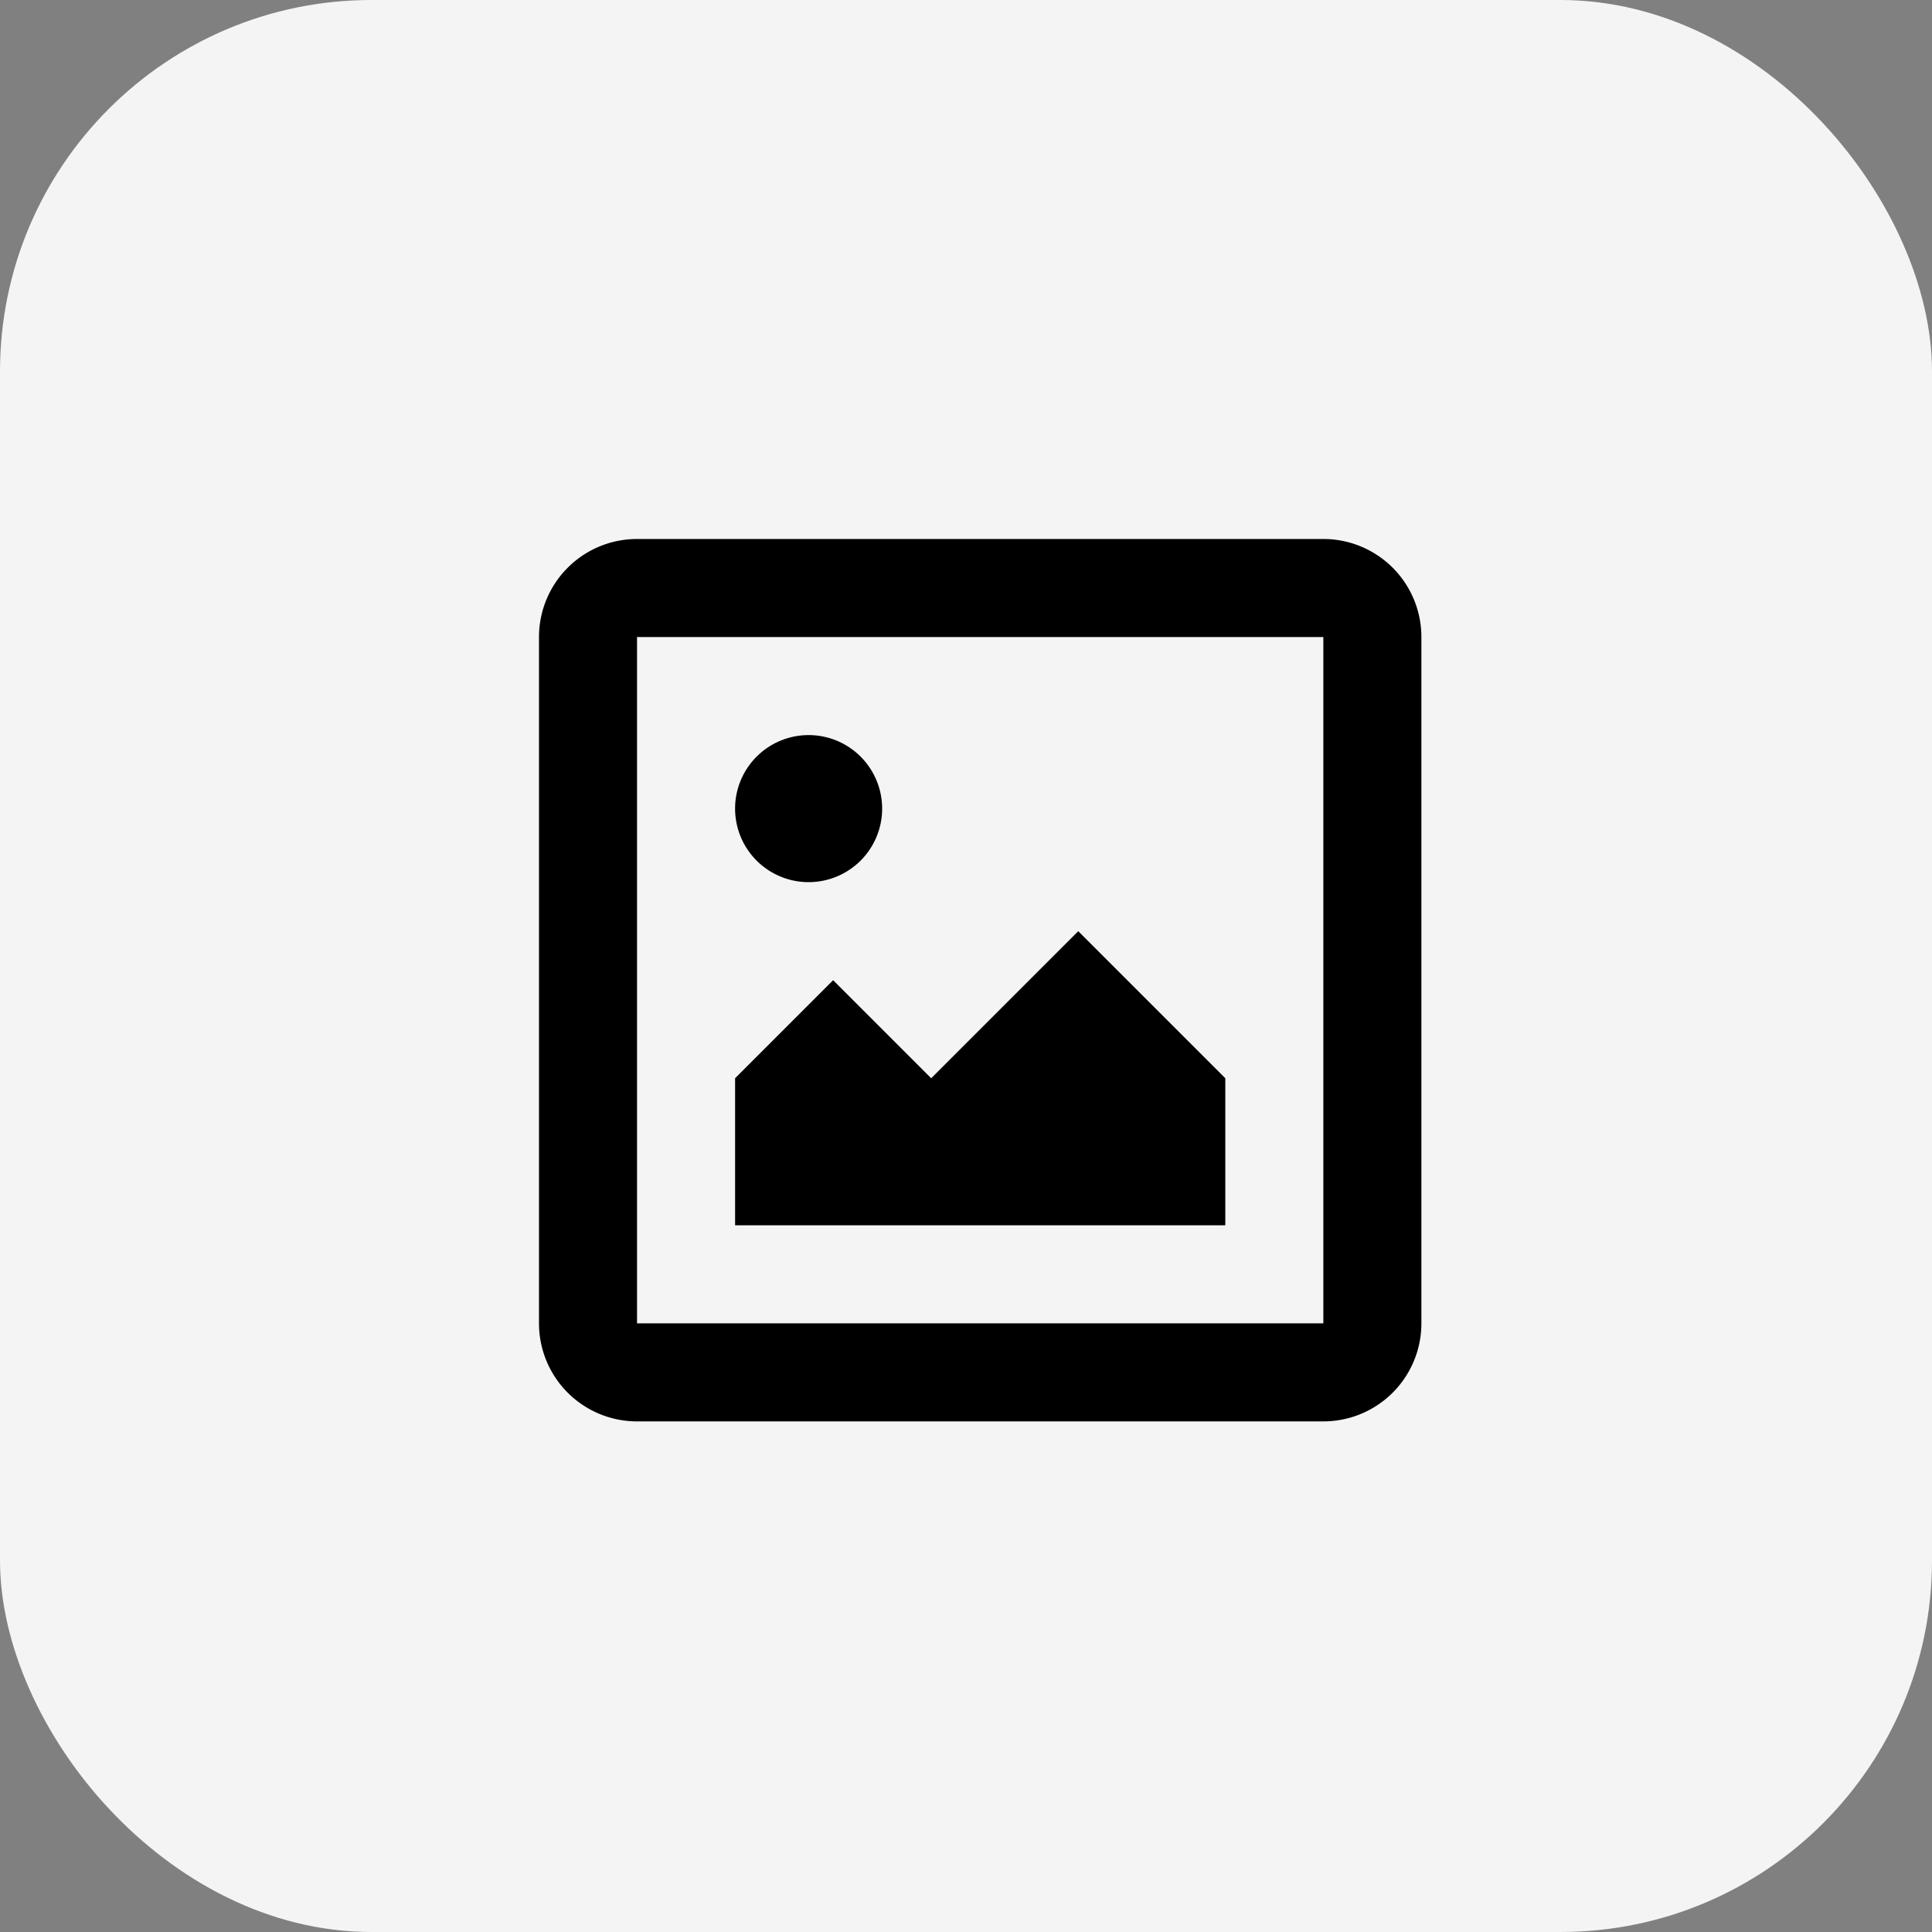
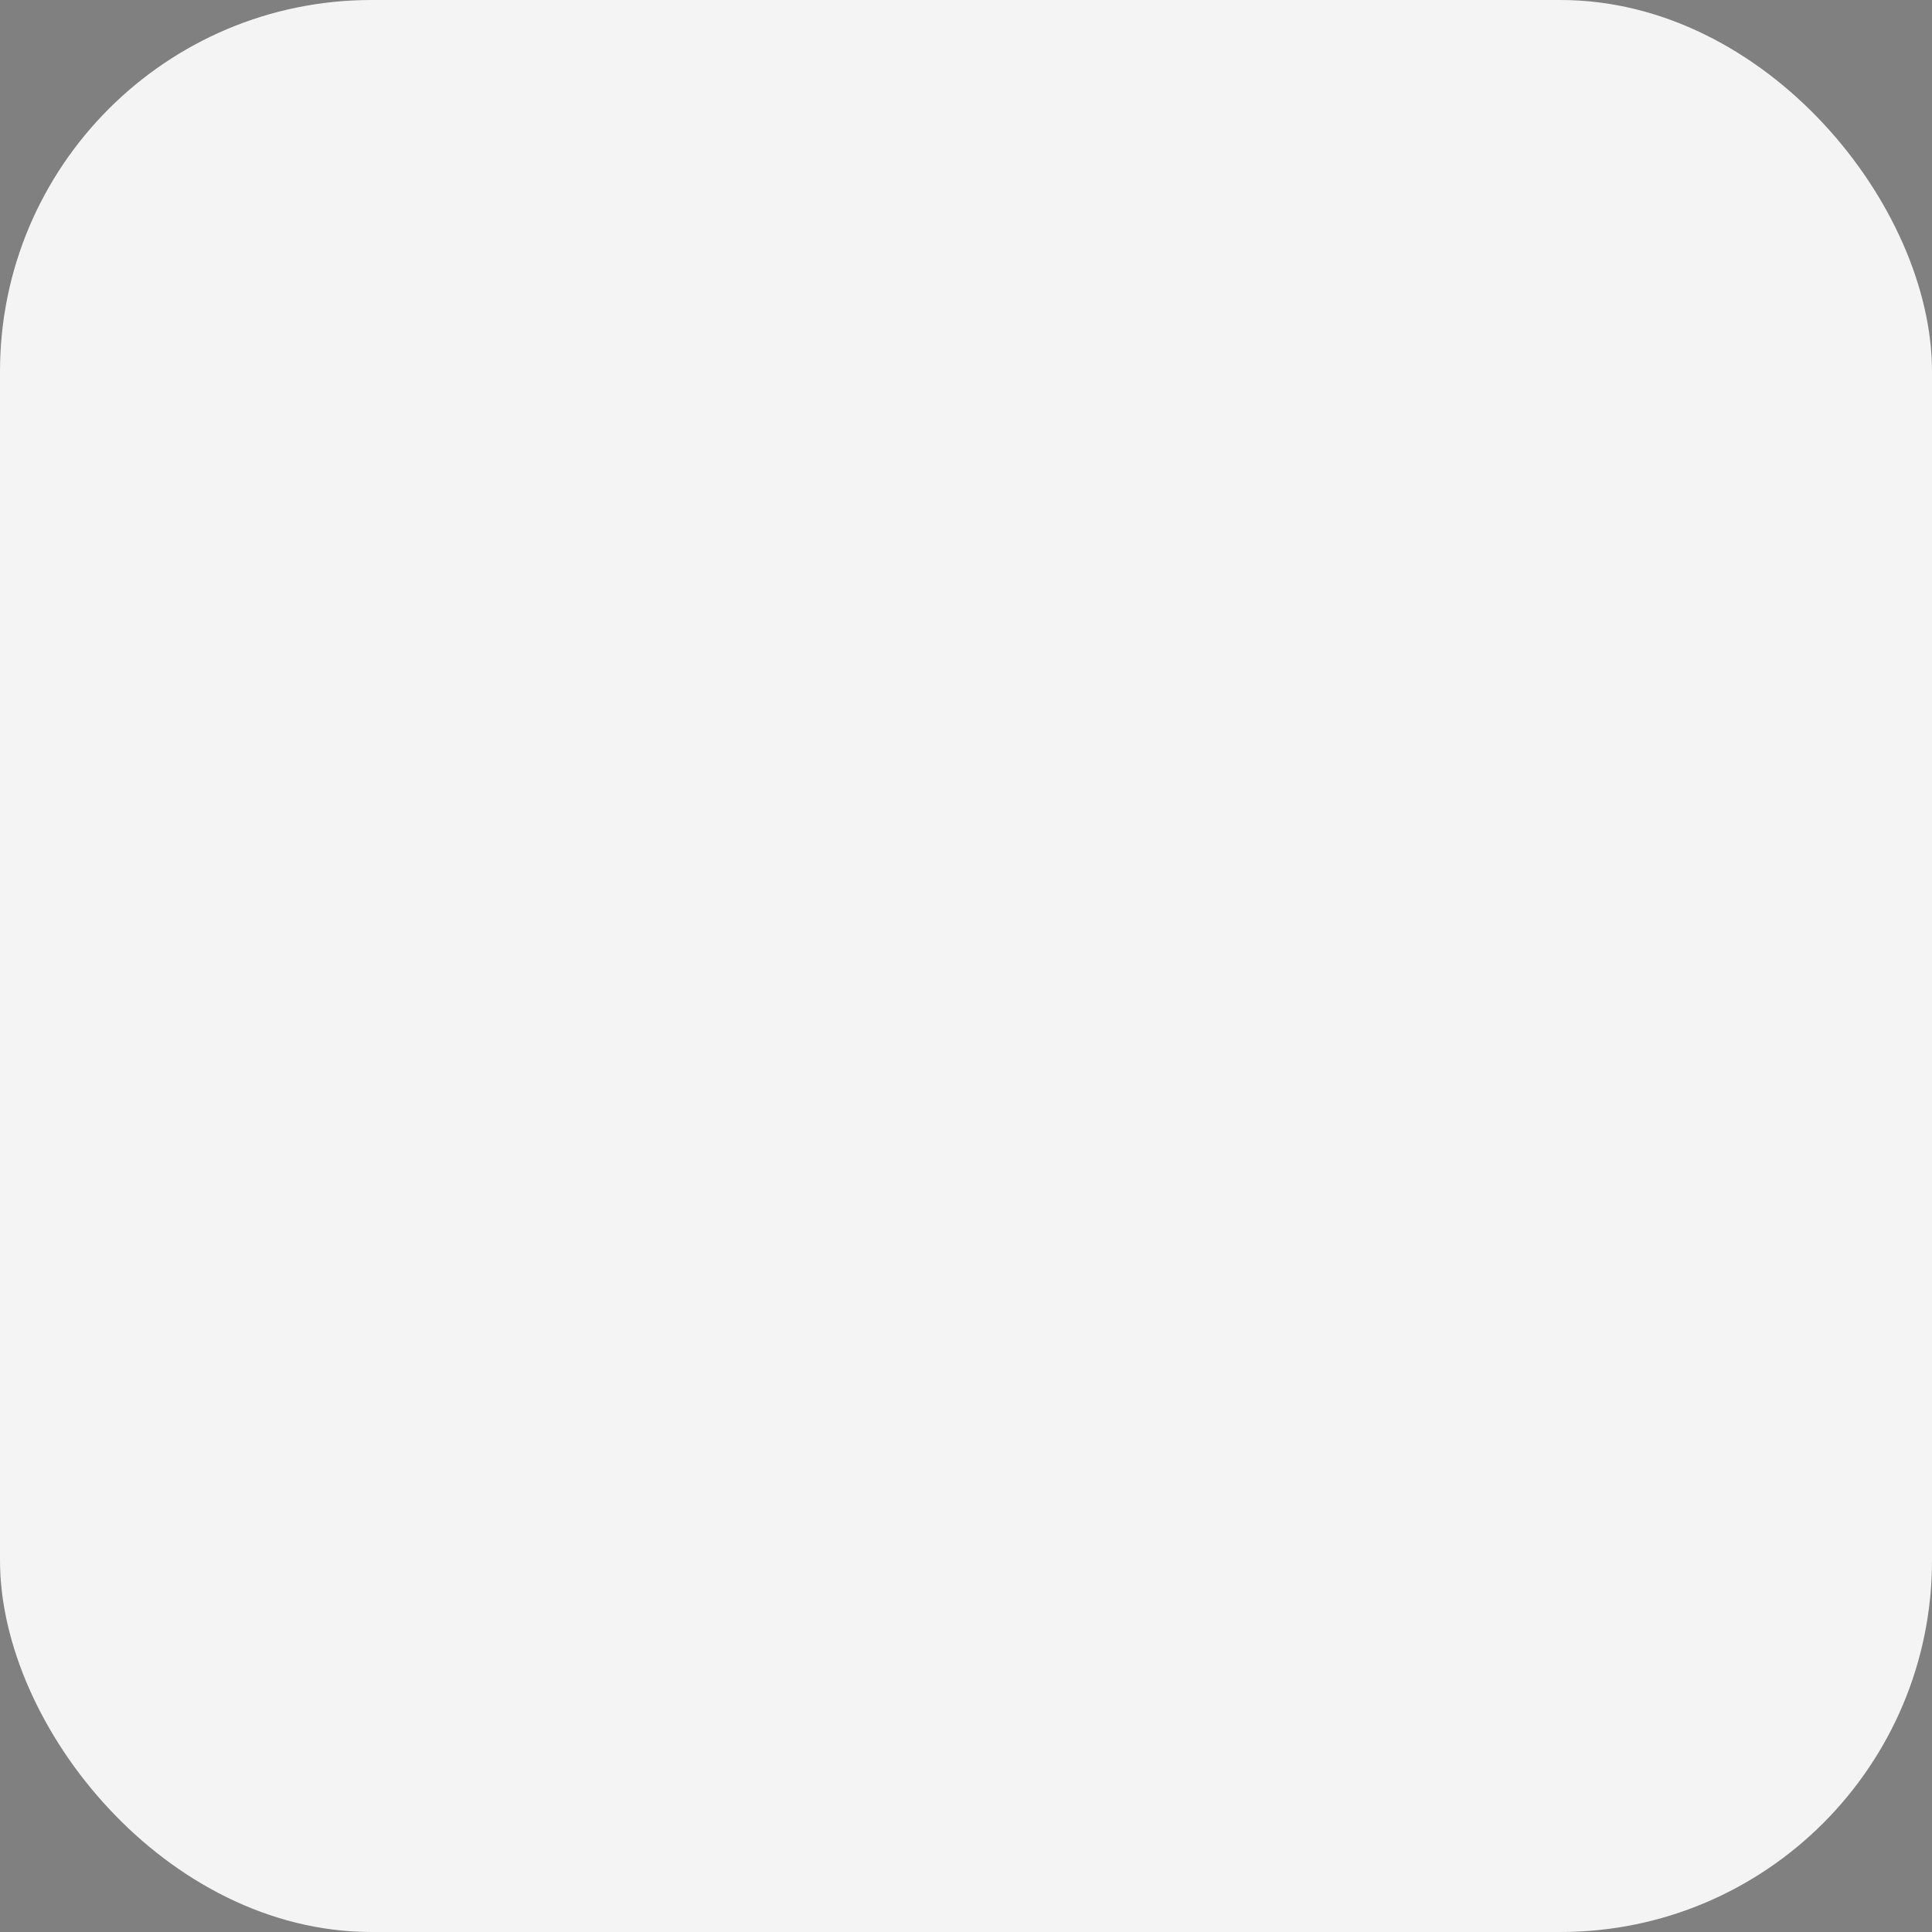
<svg xmlns="http://www.w3.org/2000/svg" x="0" y="0" viewBox="0 0 52 52">
  <rect x="0" y="0" width="52" height="52" fill="#808080" stroke="none" />
  <g transform="translate(-786 -1060)">
    <rect width="52" height="52" rx="10" transform="translate(786 1060)" fill="#f4f4f4" />
    <g transform="translate(800.507 1074.507)">
-       <path d="M8.639,8.639V27.111H27.111V8.639ZM8.639,6H27.111A2.639,2.639,0,0,1,29.75,8.639V27.111a2.639,2.639,0,0,1-2.639,2.639H8.639A2.639,2.639,0,0,1,6,27.111V8.639A2.639,2.639,0,0,1,8.639,6Zm4.618,9.236a1.979,1.979,0,1,0-1.979-1.979A1.979,1.979,0,0,0,13.257,15.236Zm-1.979,5.278,2.639-2.639,2.639,2.639,3.958-3.958,3.958,3.958v3.958H11.278Z" transform="translate(-6 -6)" />
-     </g>
+       </g>
  </g>
</svg>